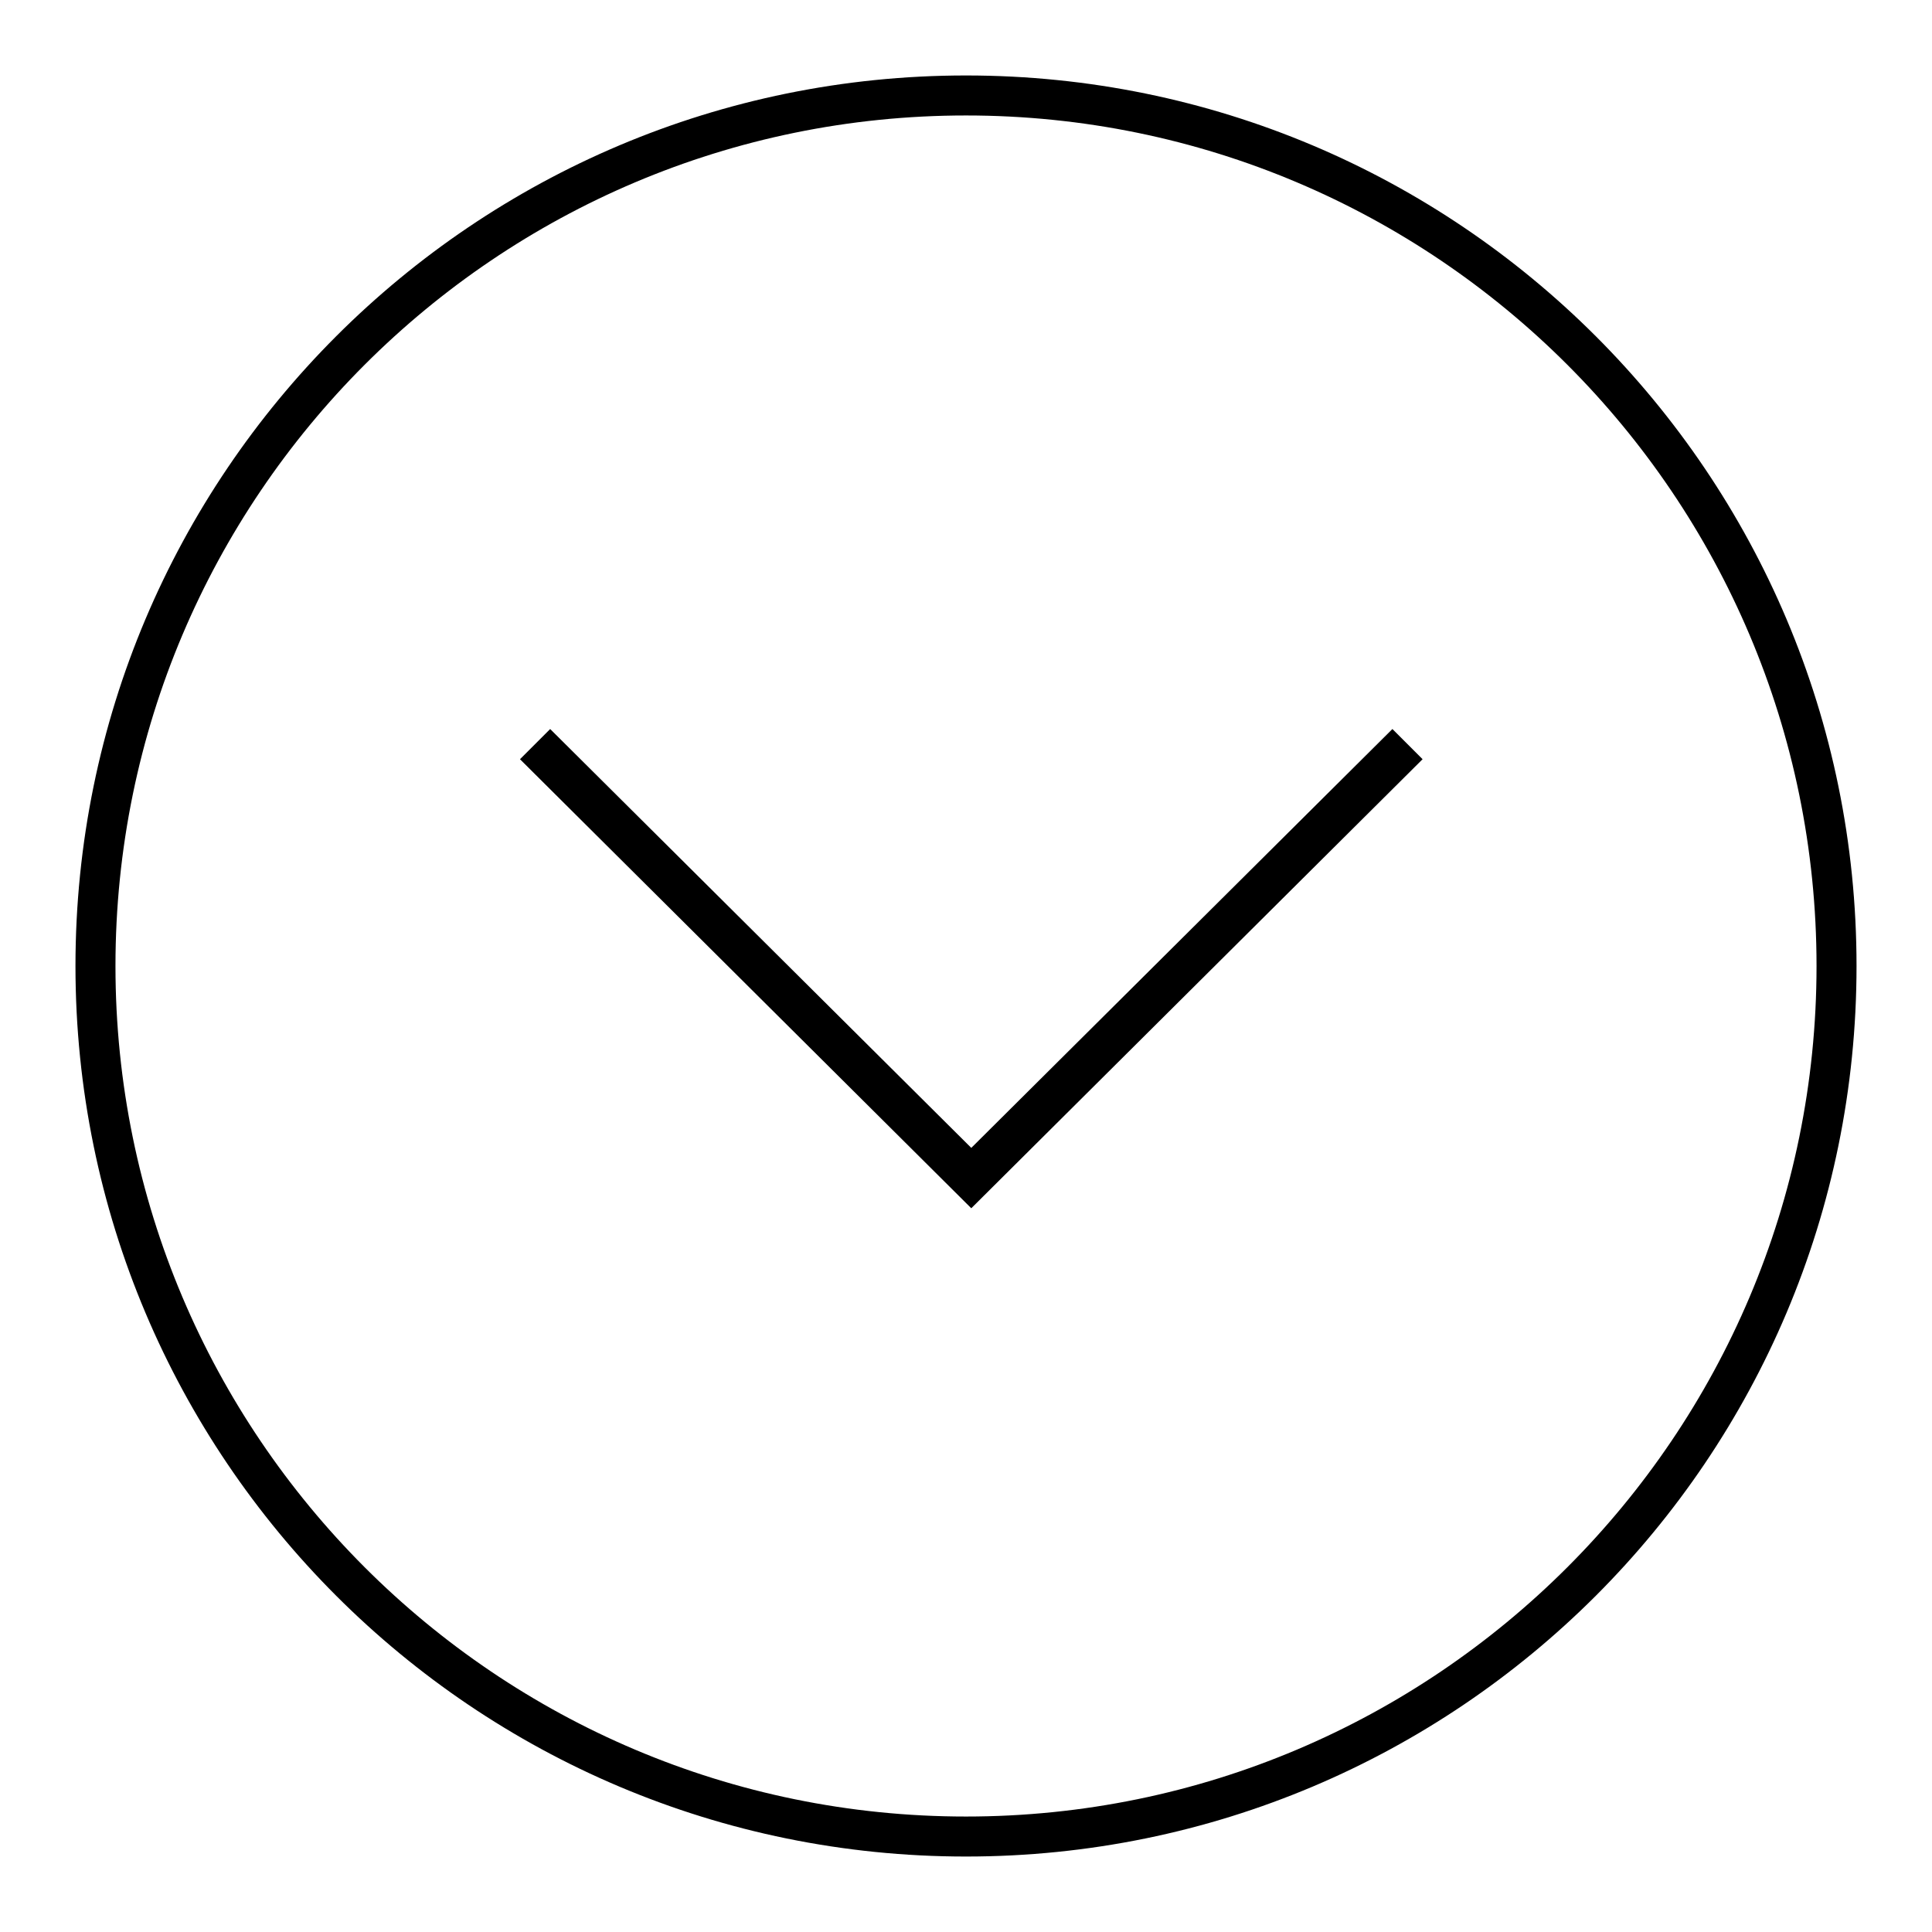
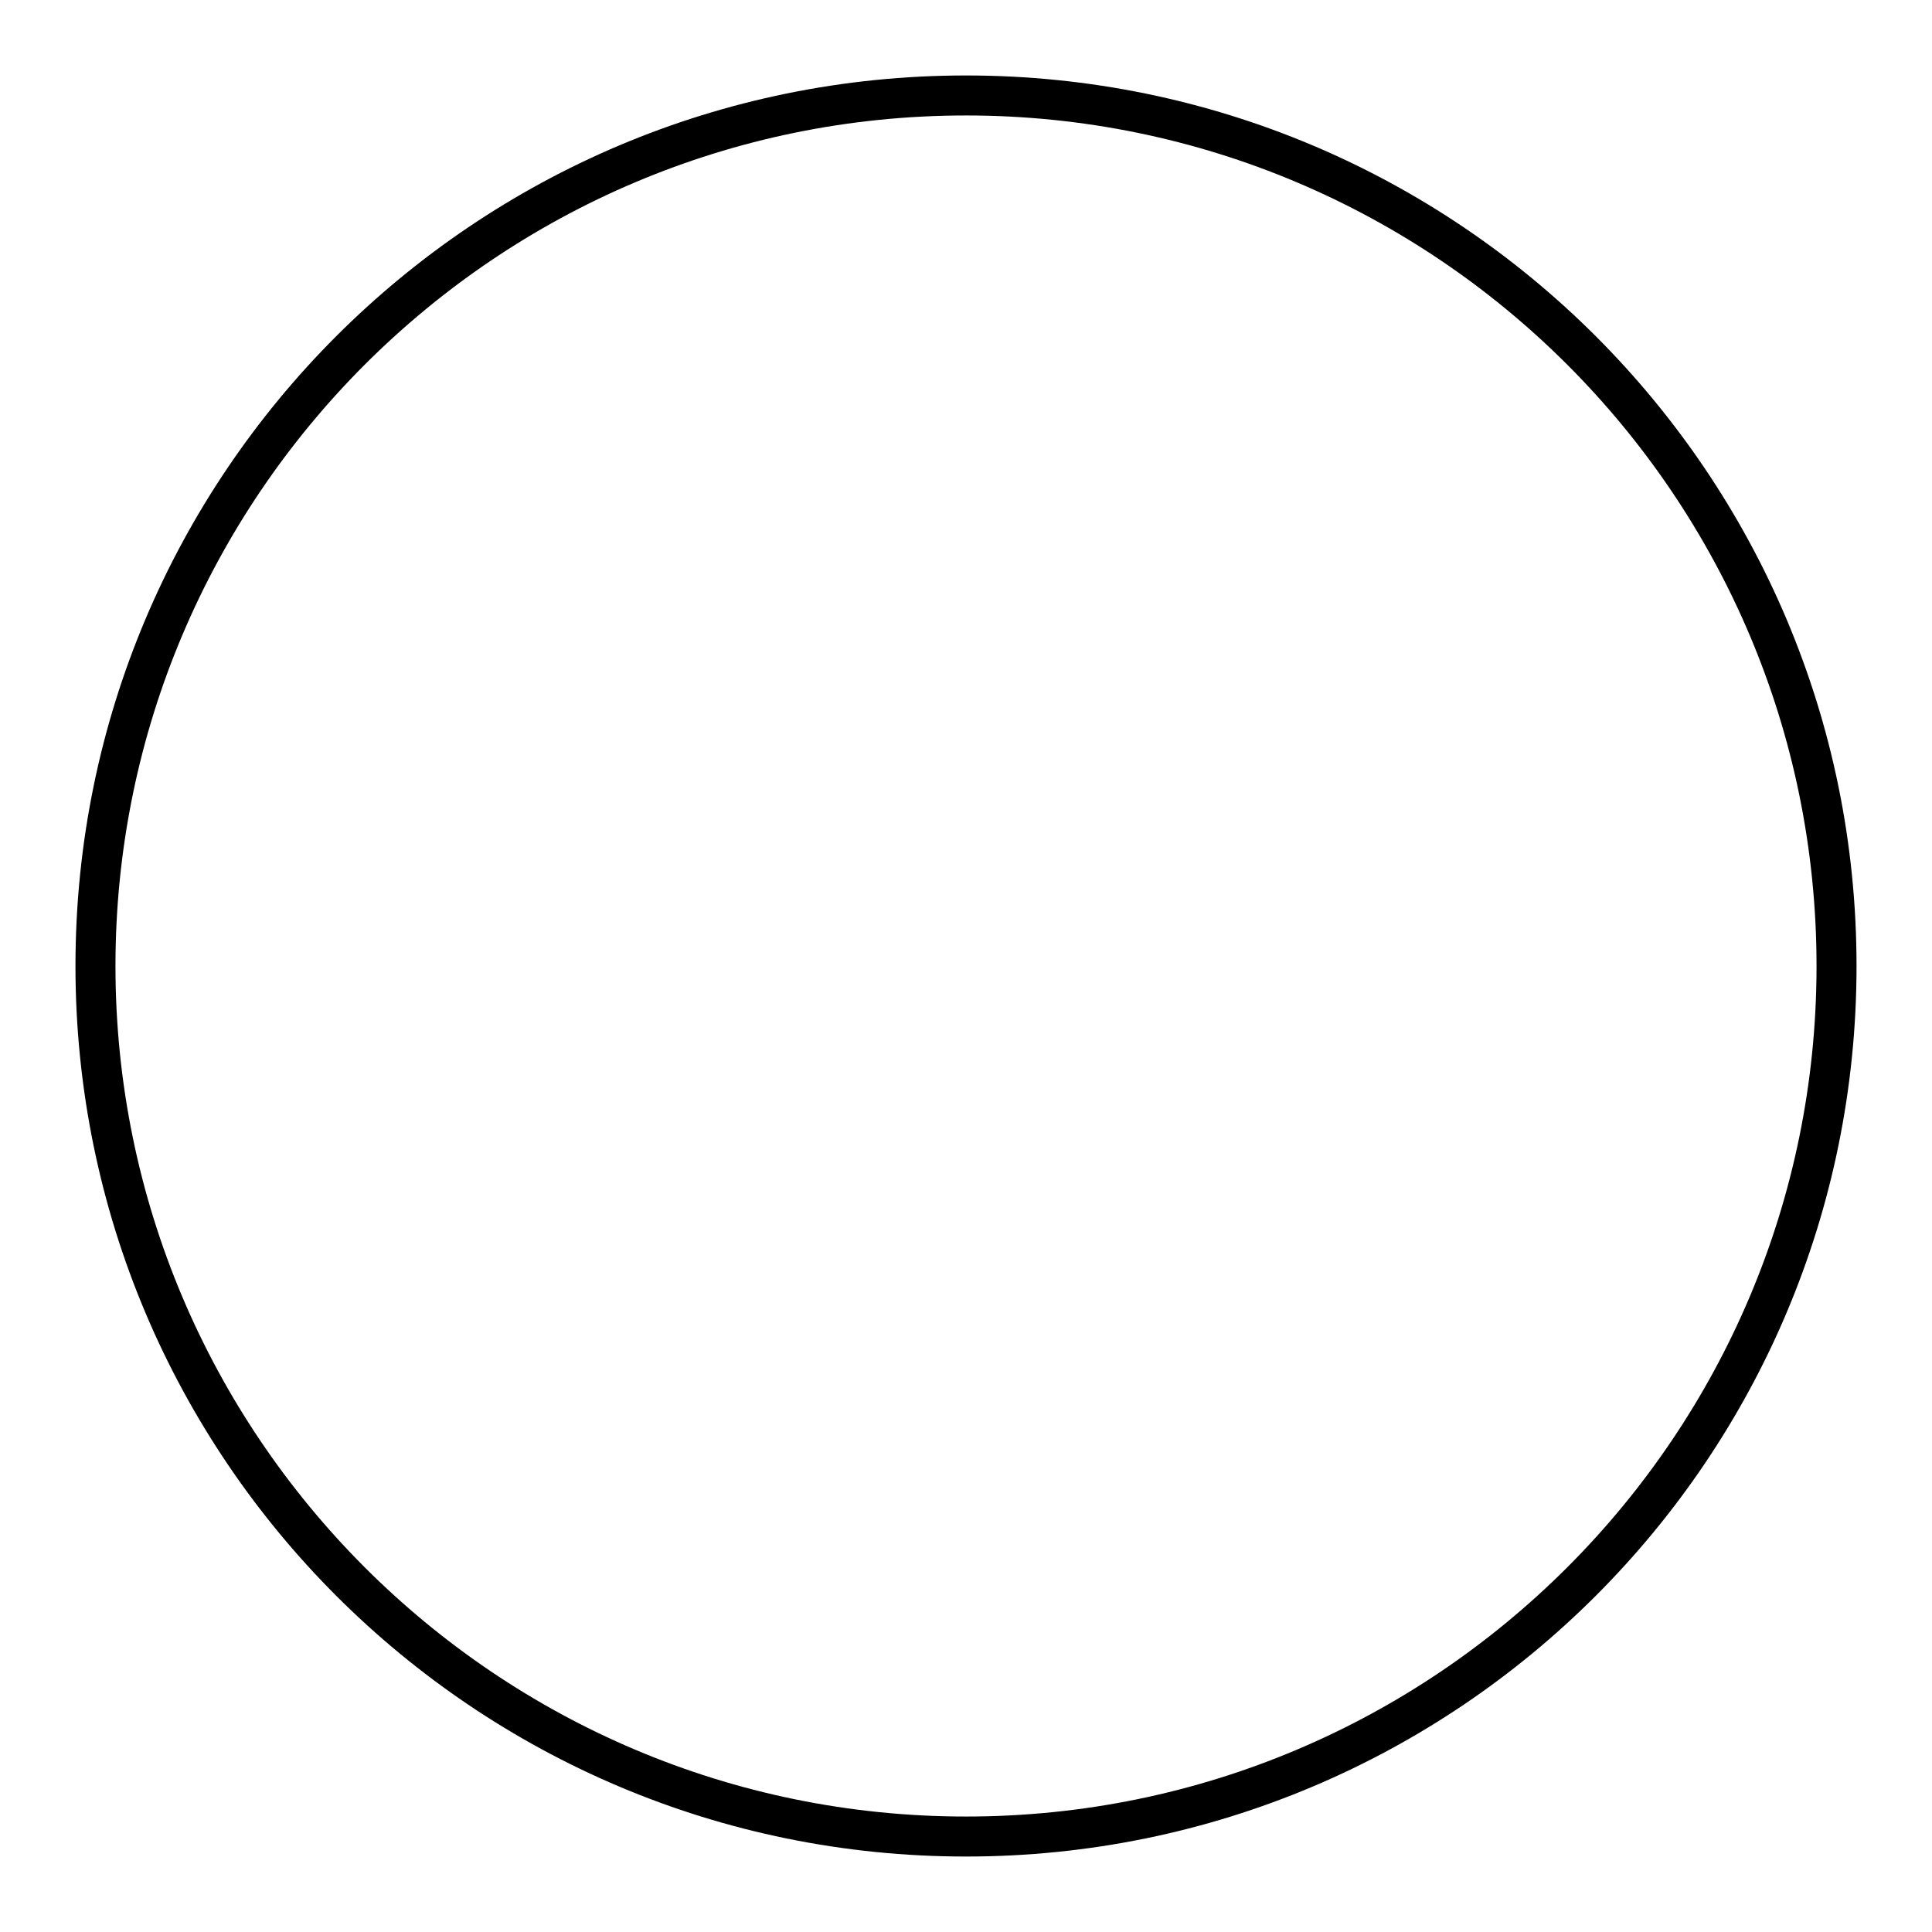
<svg xmlns="http://www.w3.org/2000/svg" version="1.1" x="0px" y="0px" viewBox="0 0 256 256" enable-background="new 0 0 256 256" xml:space="preserve">
  <g>
    <g>
      <path fill="#000000" d="M128,10C62.8,10,10,62.8,10,128c0,65.2,52.8,118,118,118c65.2,0,118-52.8,118-118C246,62.8,193.2,10,128,10z M128,240.7c-62.2,0-112.7-50.5-112.7-112.7C15.3,65.8,65.8,15.3,128,15.3c62.2,0,112.7,50.5,112.7,112.7C240.7,190.2,190.2,240.7,128,240.7z" />
-       <path fill="#000000" d="M128.7,160.1l-59.8-59.5l4-4l55.8,55.5l55.8-55.5l4,4L128.7,160.1z" />
    </g>
  </g>
</svg>